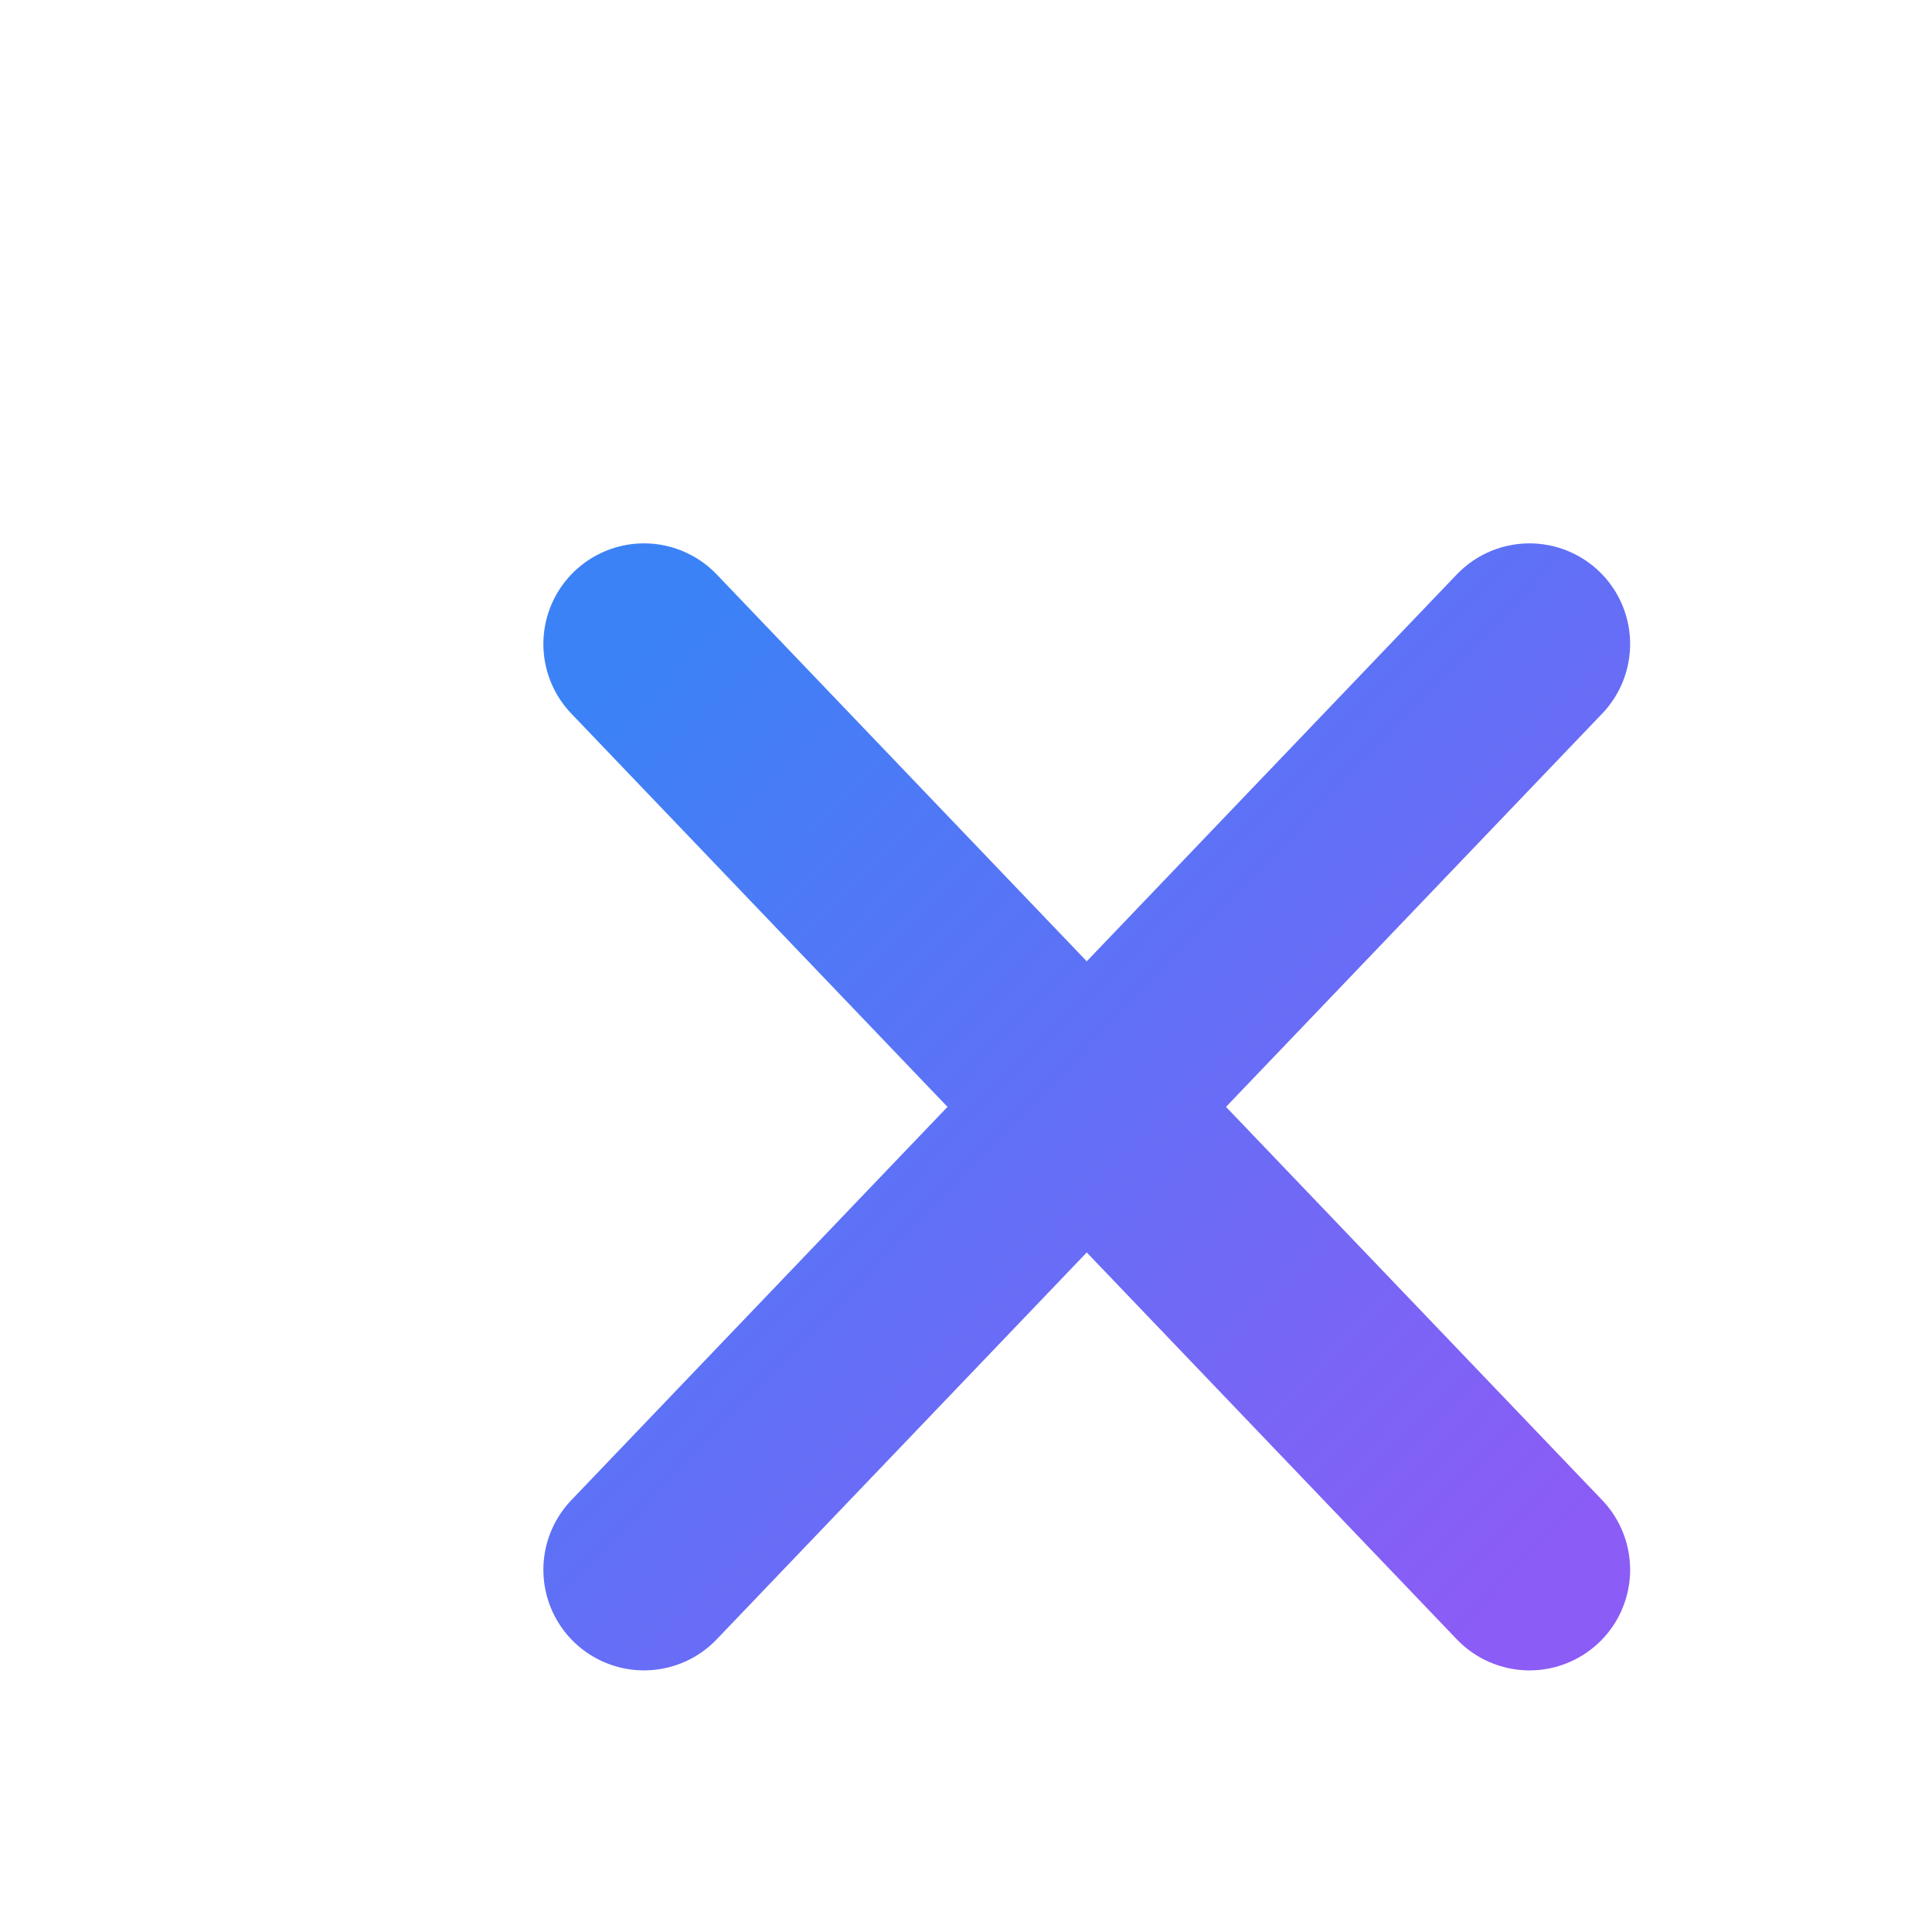
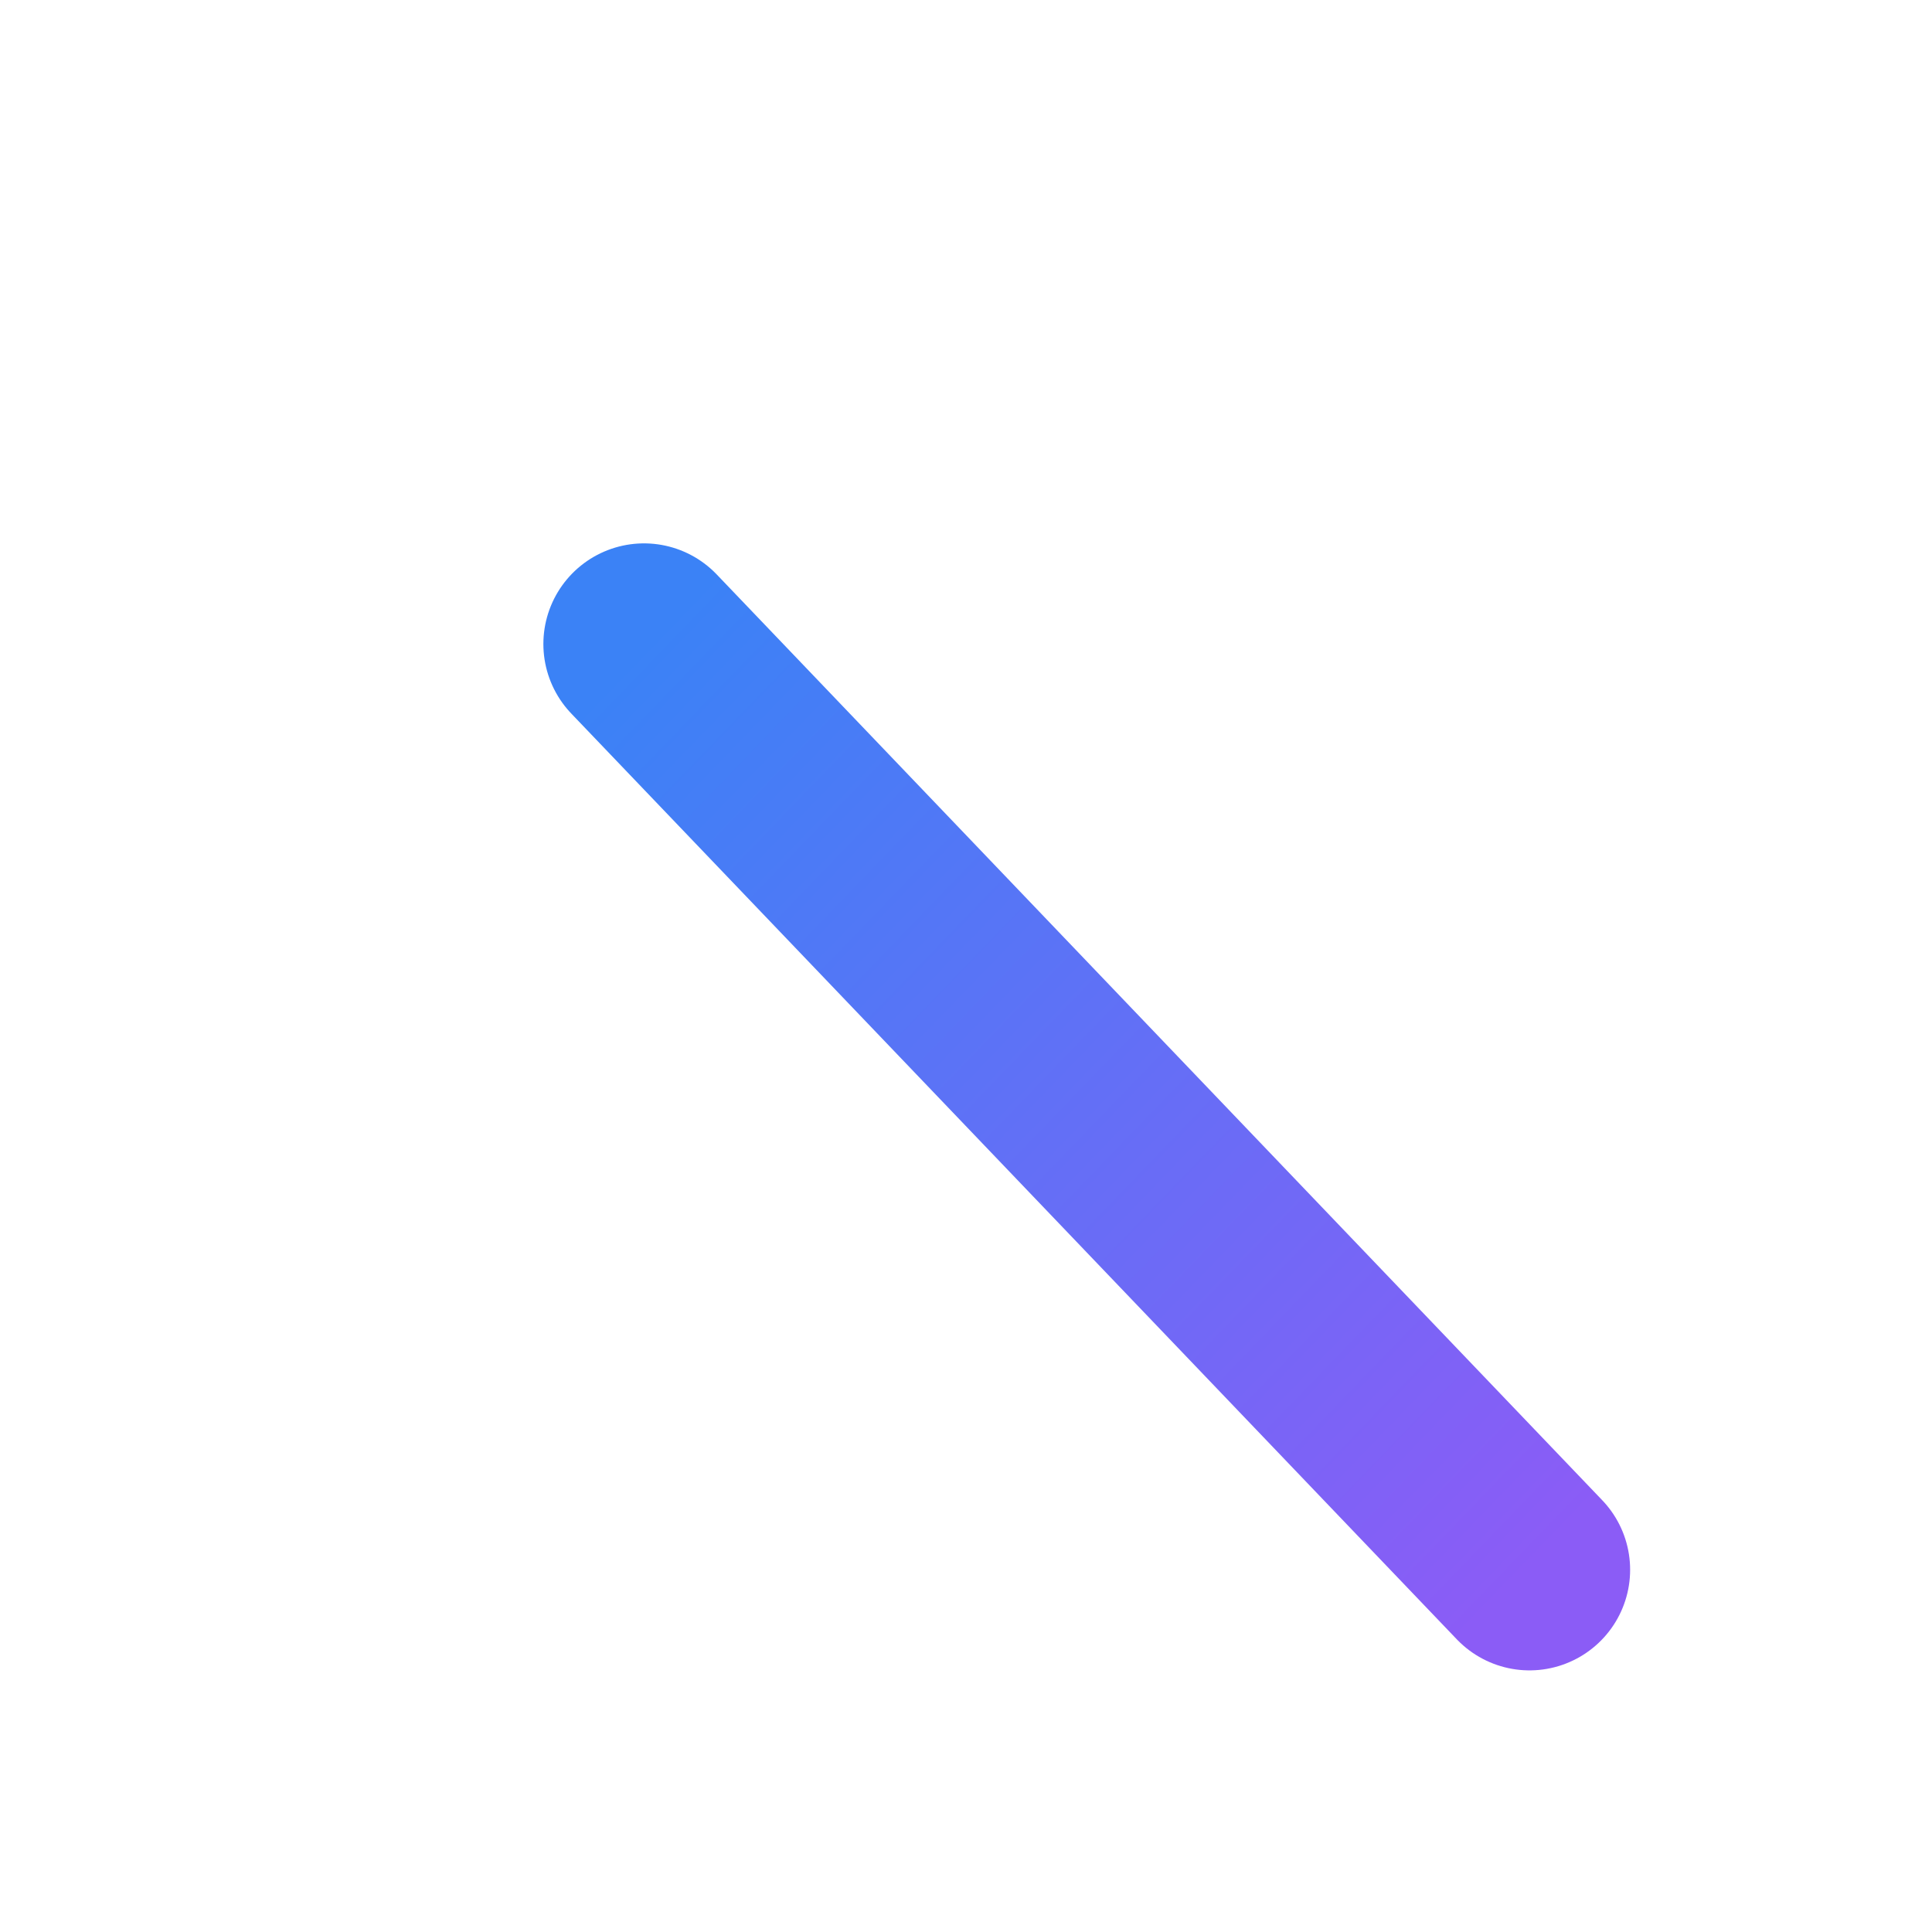
<svg xmlns="http://www.w3.org/2000/svg" viewBox="0 0 24 24" fill="none">
  <linearGradient id="xGradient" x1="0%" y1="0%" x2="100%" y2="100%">
    <stop offset="0%" stop-color="#3b82f6" />
    <stop offset="100%" stop-color="#8b5cf6" />
  </linearGradient>
-   <path d="M8 19.5L19 8" stroke="url(#xGradient)" stroke-width="2.5" stroke-linecap="round" stroke-linejoin="round" />
  <path d="M8 8L19 19.5" stroke="url(#xGradient)" stroke-width="2.5" stroke-linecap="round" stroke-linejoin="round" />
</svg>